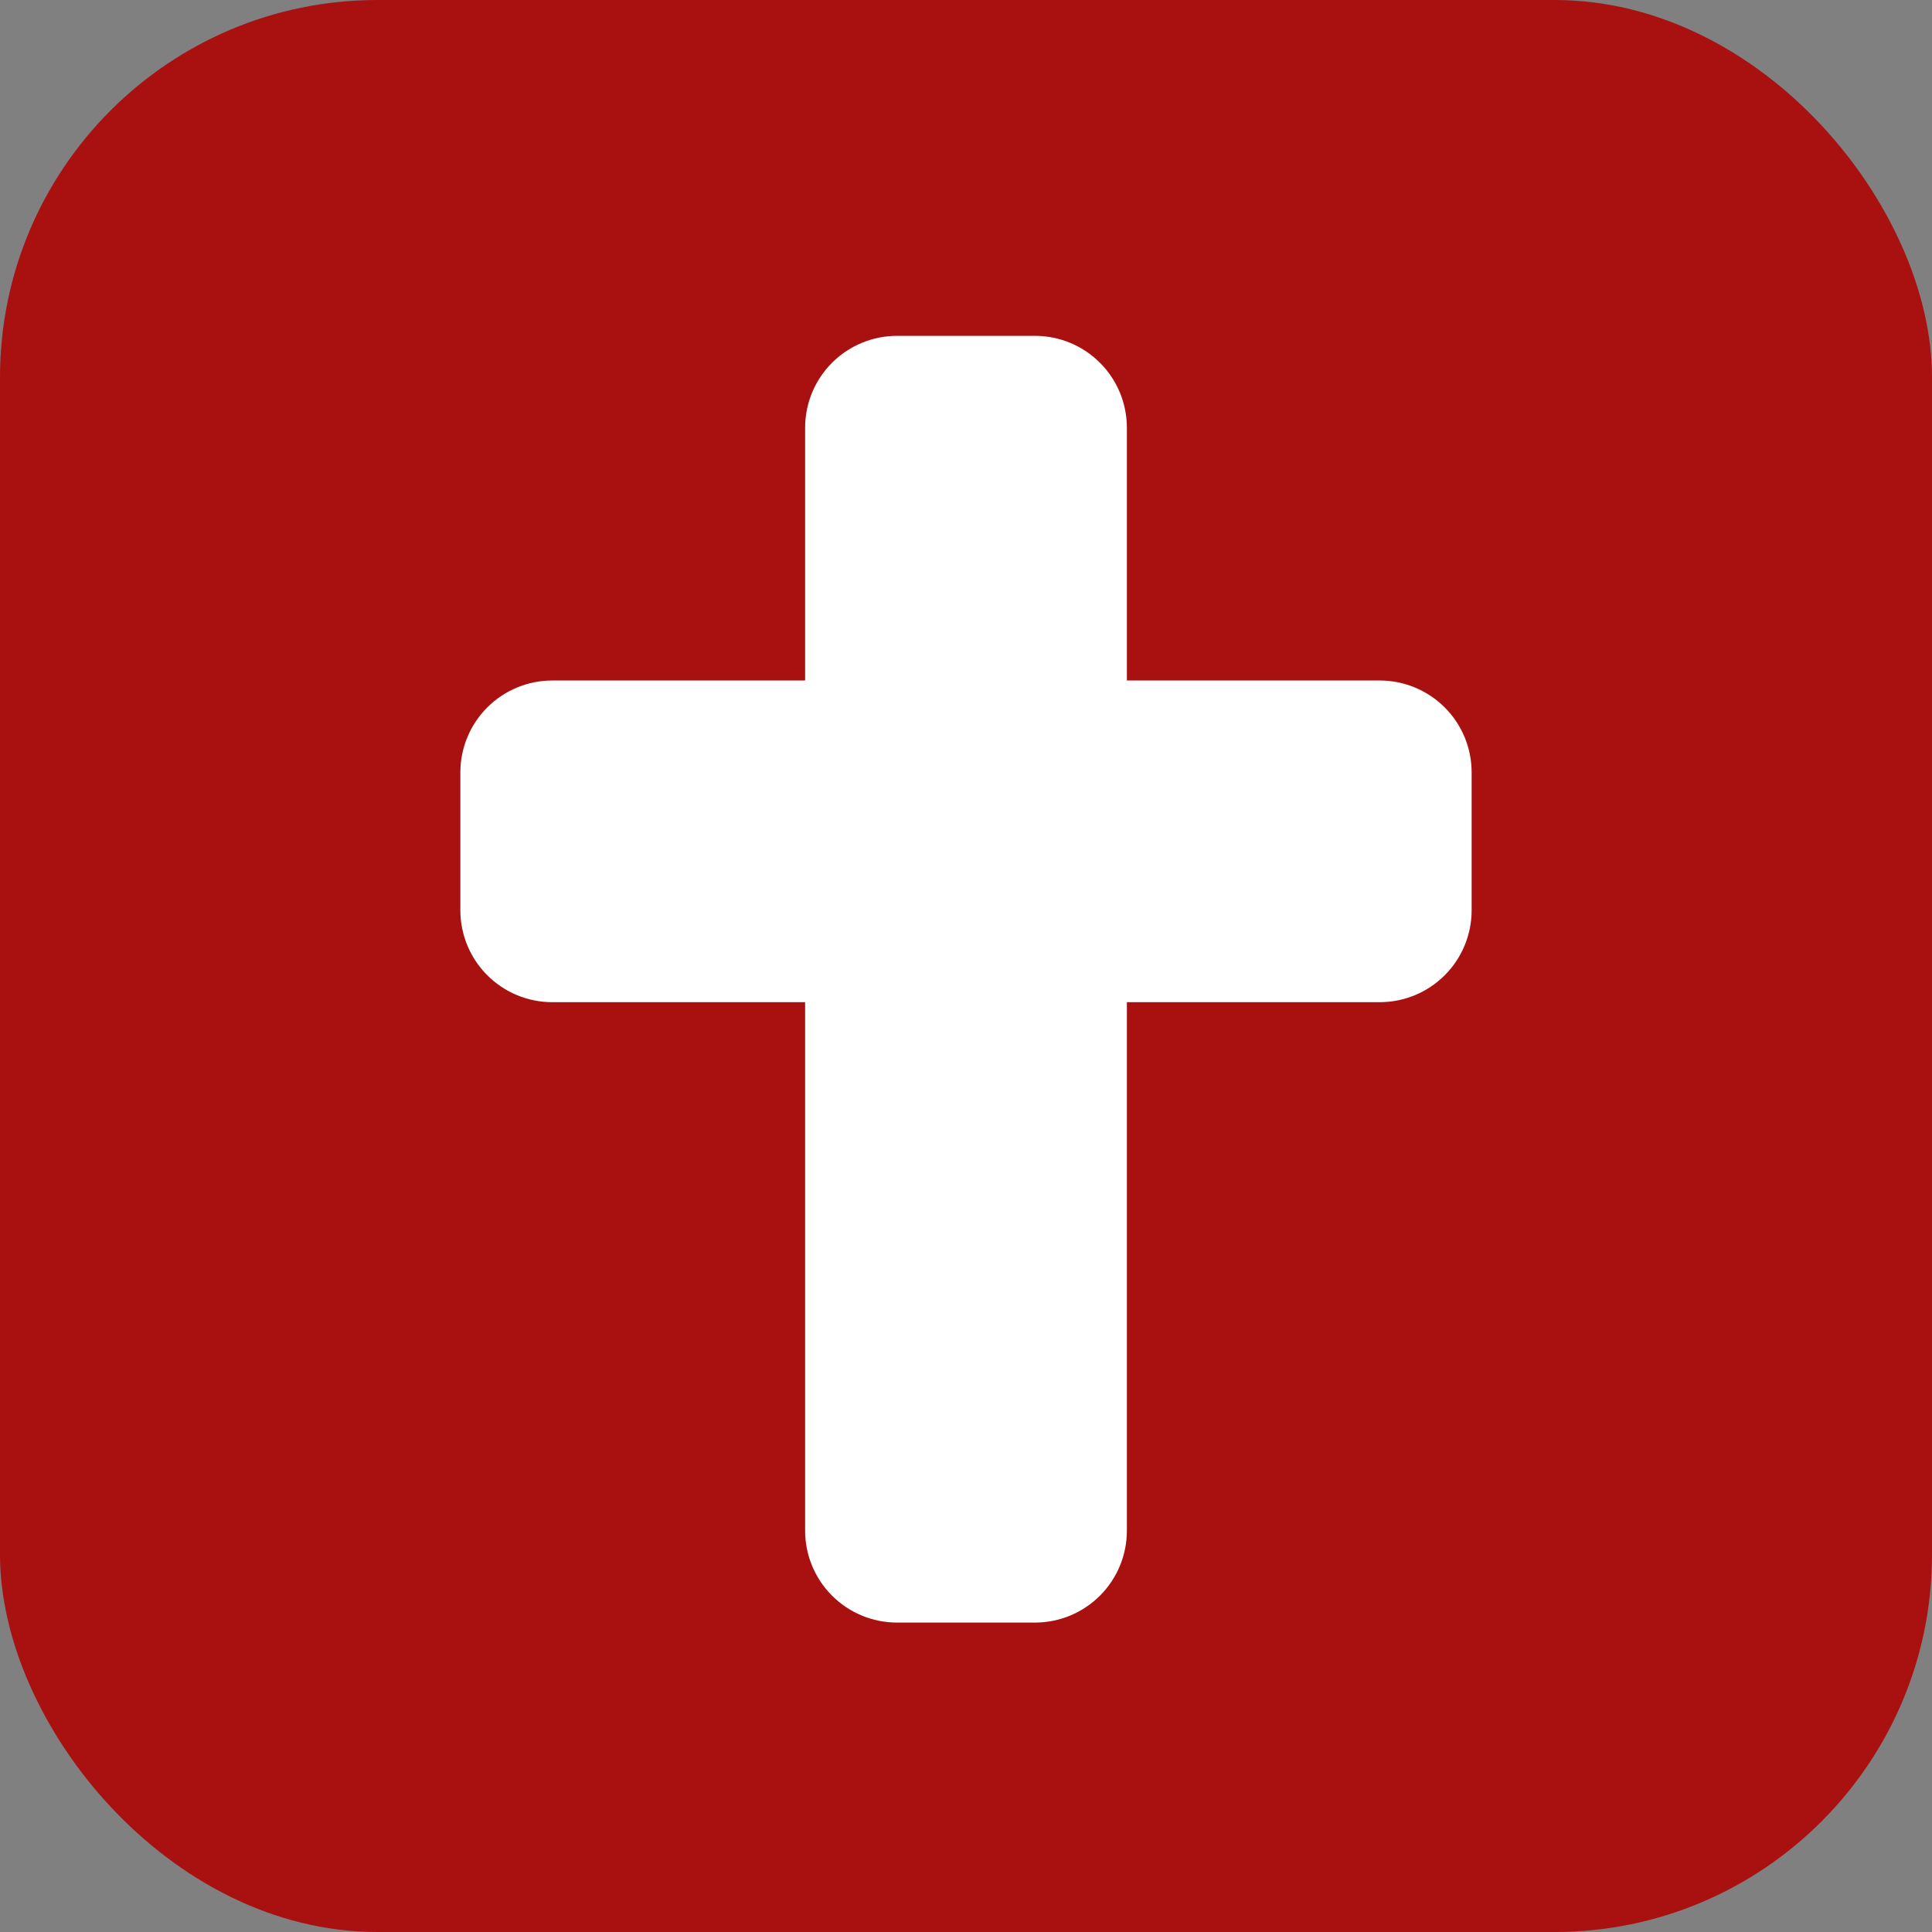
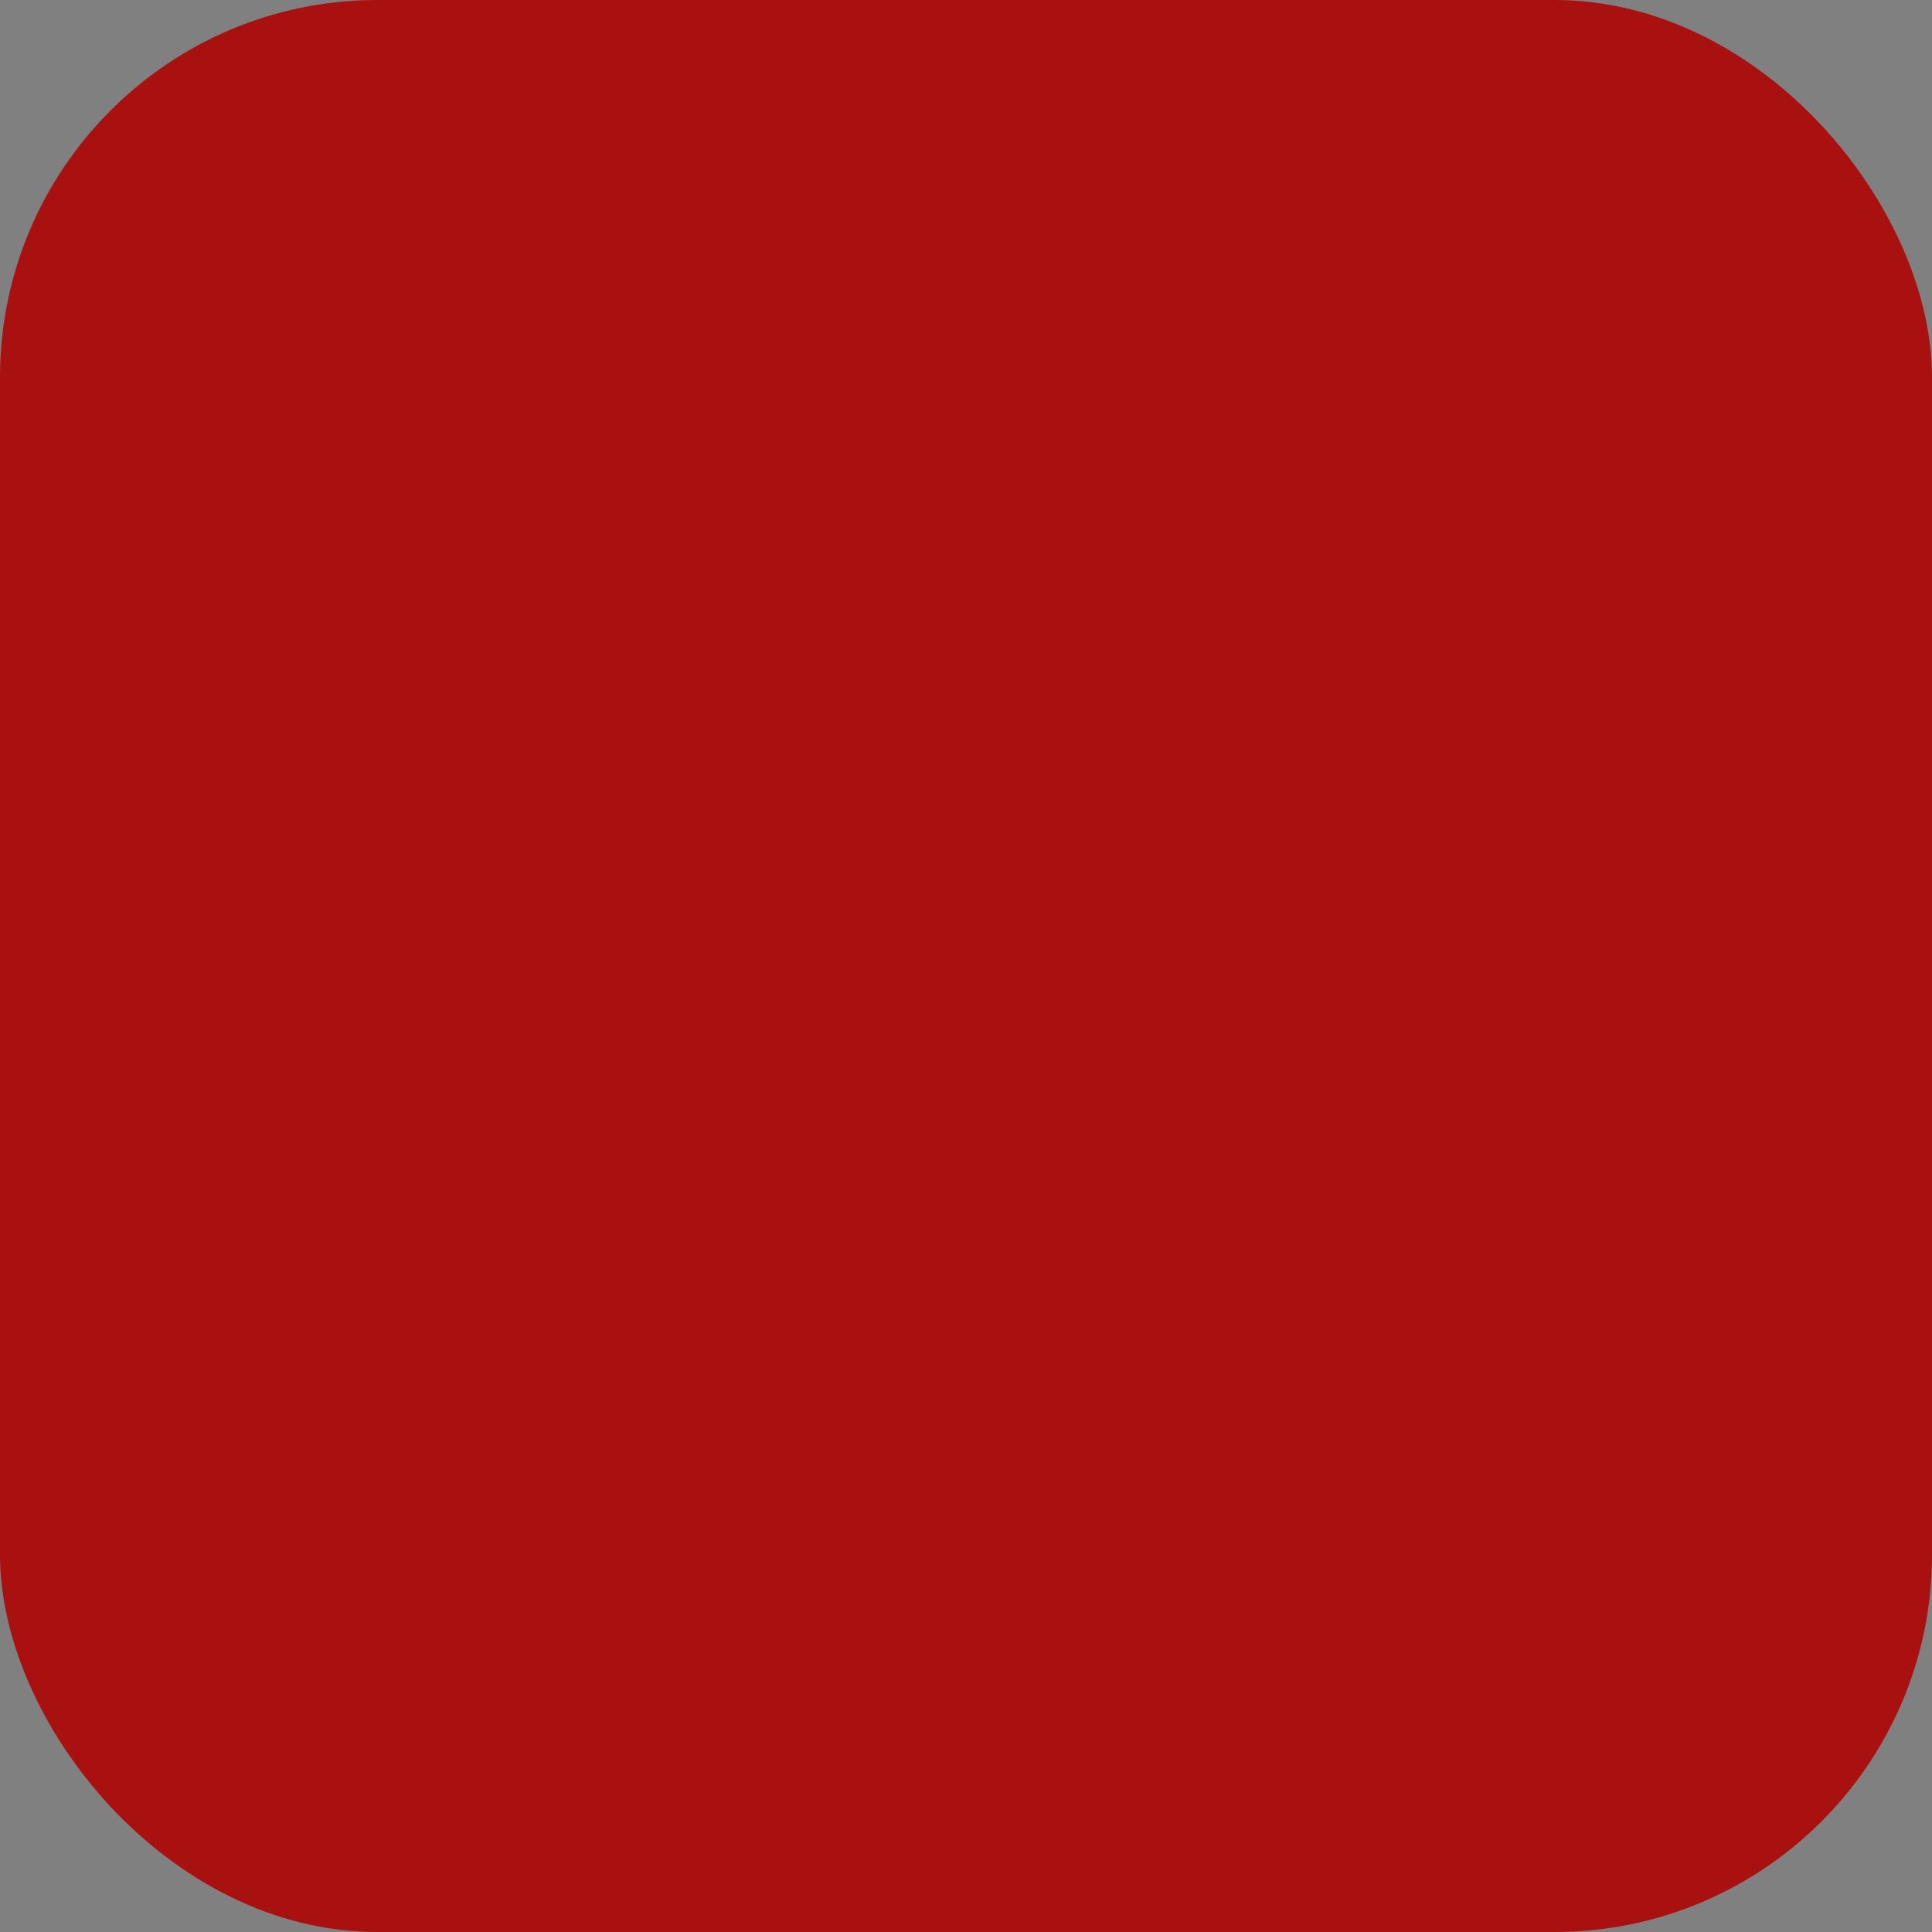
<svg xmlns="http://www.w3.org/2000/svg" width="512" height="512" viewBox="0 0 512 512" fill="none">
  <rect x="0" y="0" width="512" height="512" fill="#808080" stroke="none" />
  <rect width="512" height="512" rx="100" fill="#A91111" />
-   <path d="M390 204.696V241.232C390 247.692 387.433 253.887 382.864 258.455C378.295 263.023 372.098 265.589 365.636 265.589H298.636V405.643C298.636 412.103 296.069 418.298 291.5 422.866C286.931 427.434 280.734 430 274.273 430H237.727C231.266 430 225.069 427.434 220.5 422.866C215.931 418.298 213.364 412.103 213.364 405.643V265.589H146.364C139.902 265.589 133.705 263.023 129.136 258.455C124.567 253.887 122 247.692 122 241.232V204.696C122 198.237 124.567 192.041 129.136 187.473C133.705 182.905 139.902 180.339 146.364 180.339H213.364V113.357C213.364 106.897 215.931 100.702 220.5 96.134C225.069 91.566 231.266 89 237.727 89H274.273C280.734 89 286.931 91.566 291.5 96.134C296.069 100.702 298.636 106.897 298.636 113.357V180.339H365.636C372.098 180.339 378.295 182.905 382.864 187.473C387.433 192.041 390 198.237 390 204.696Z" fill="white" />
</svg>